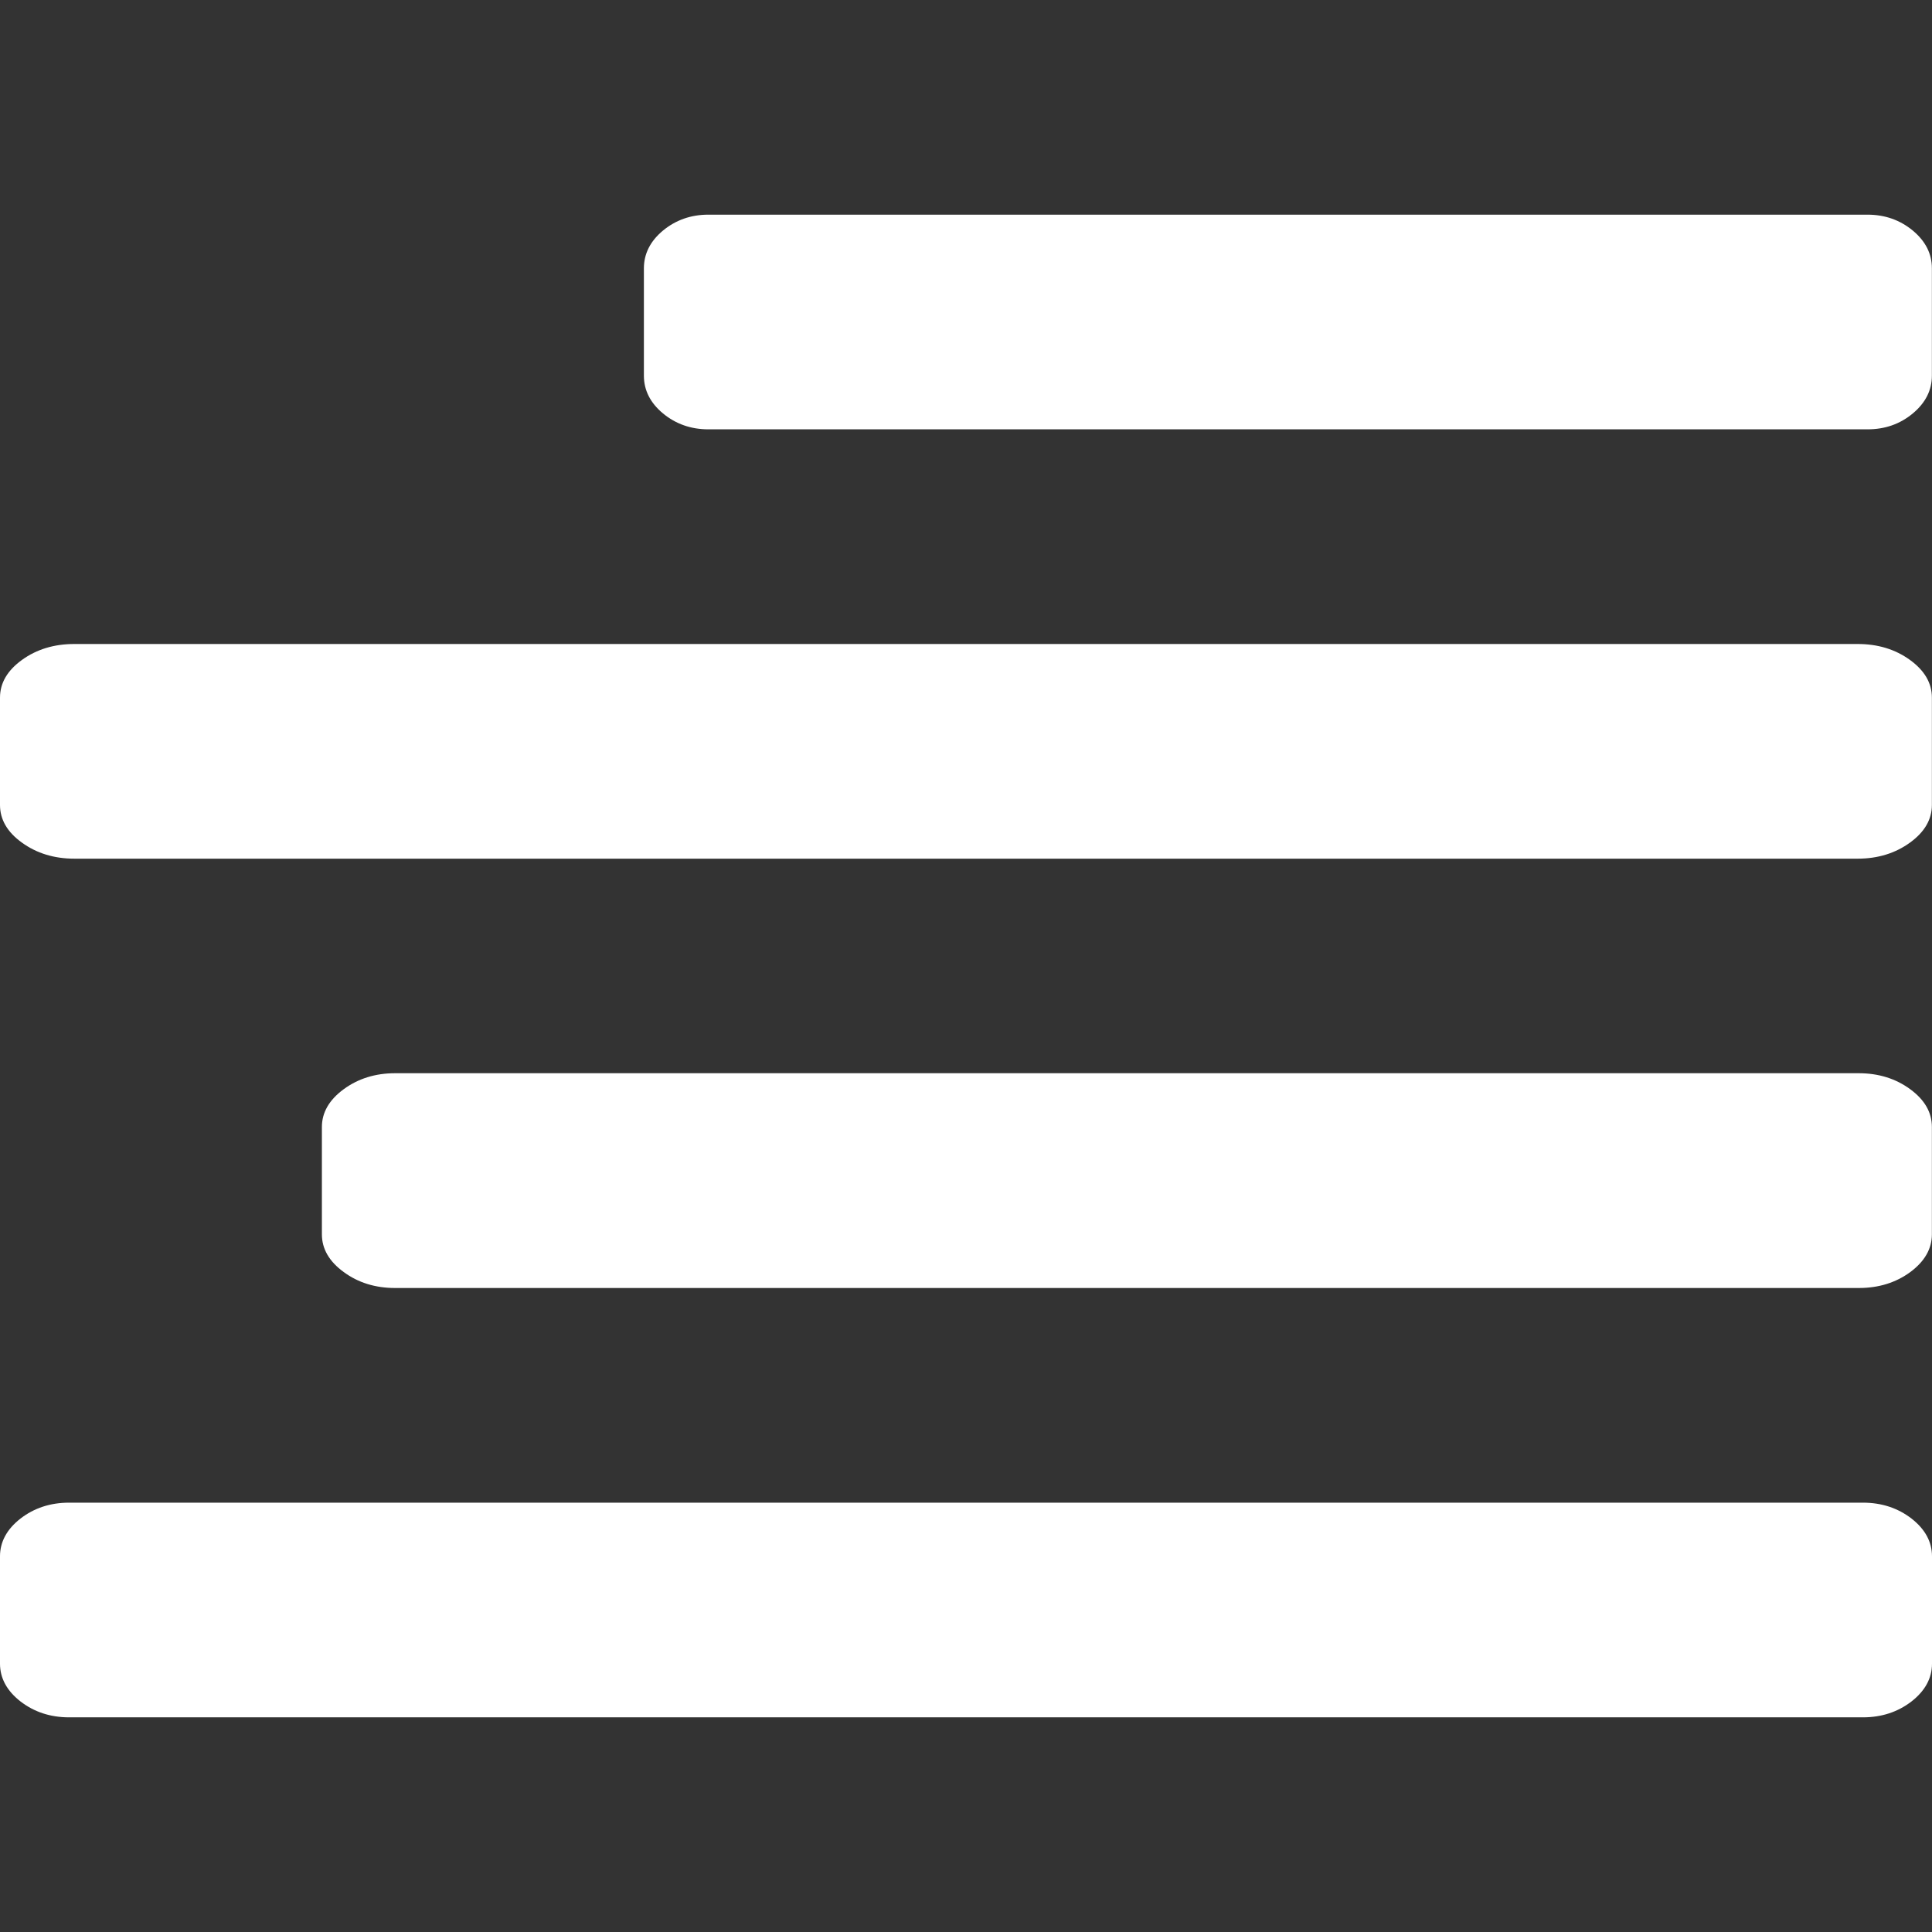
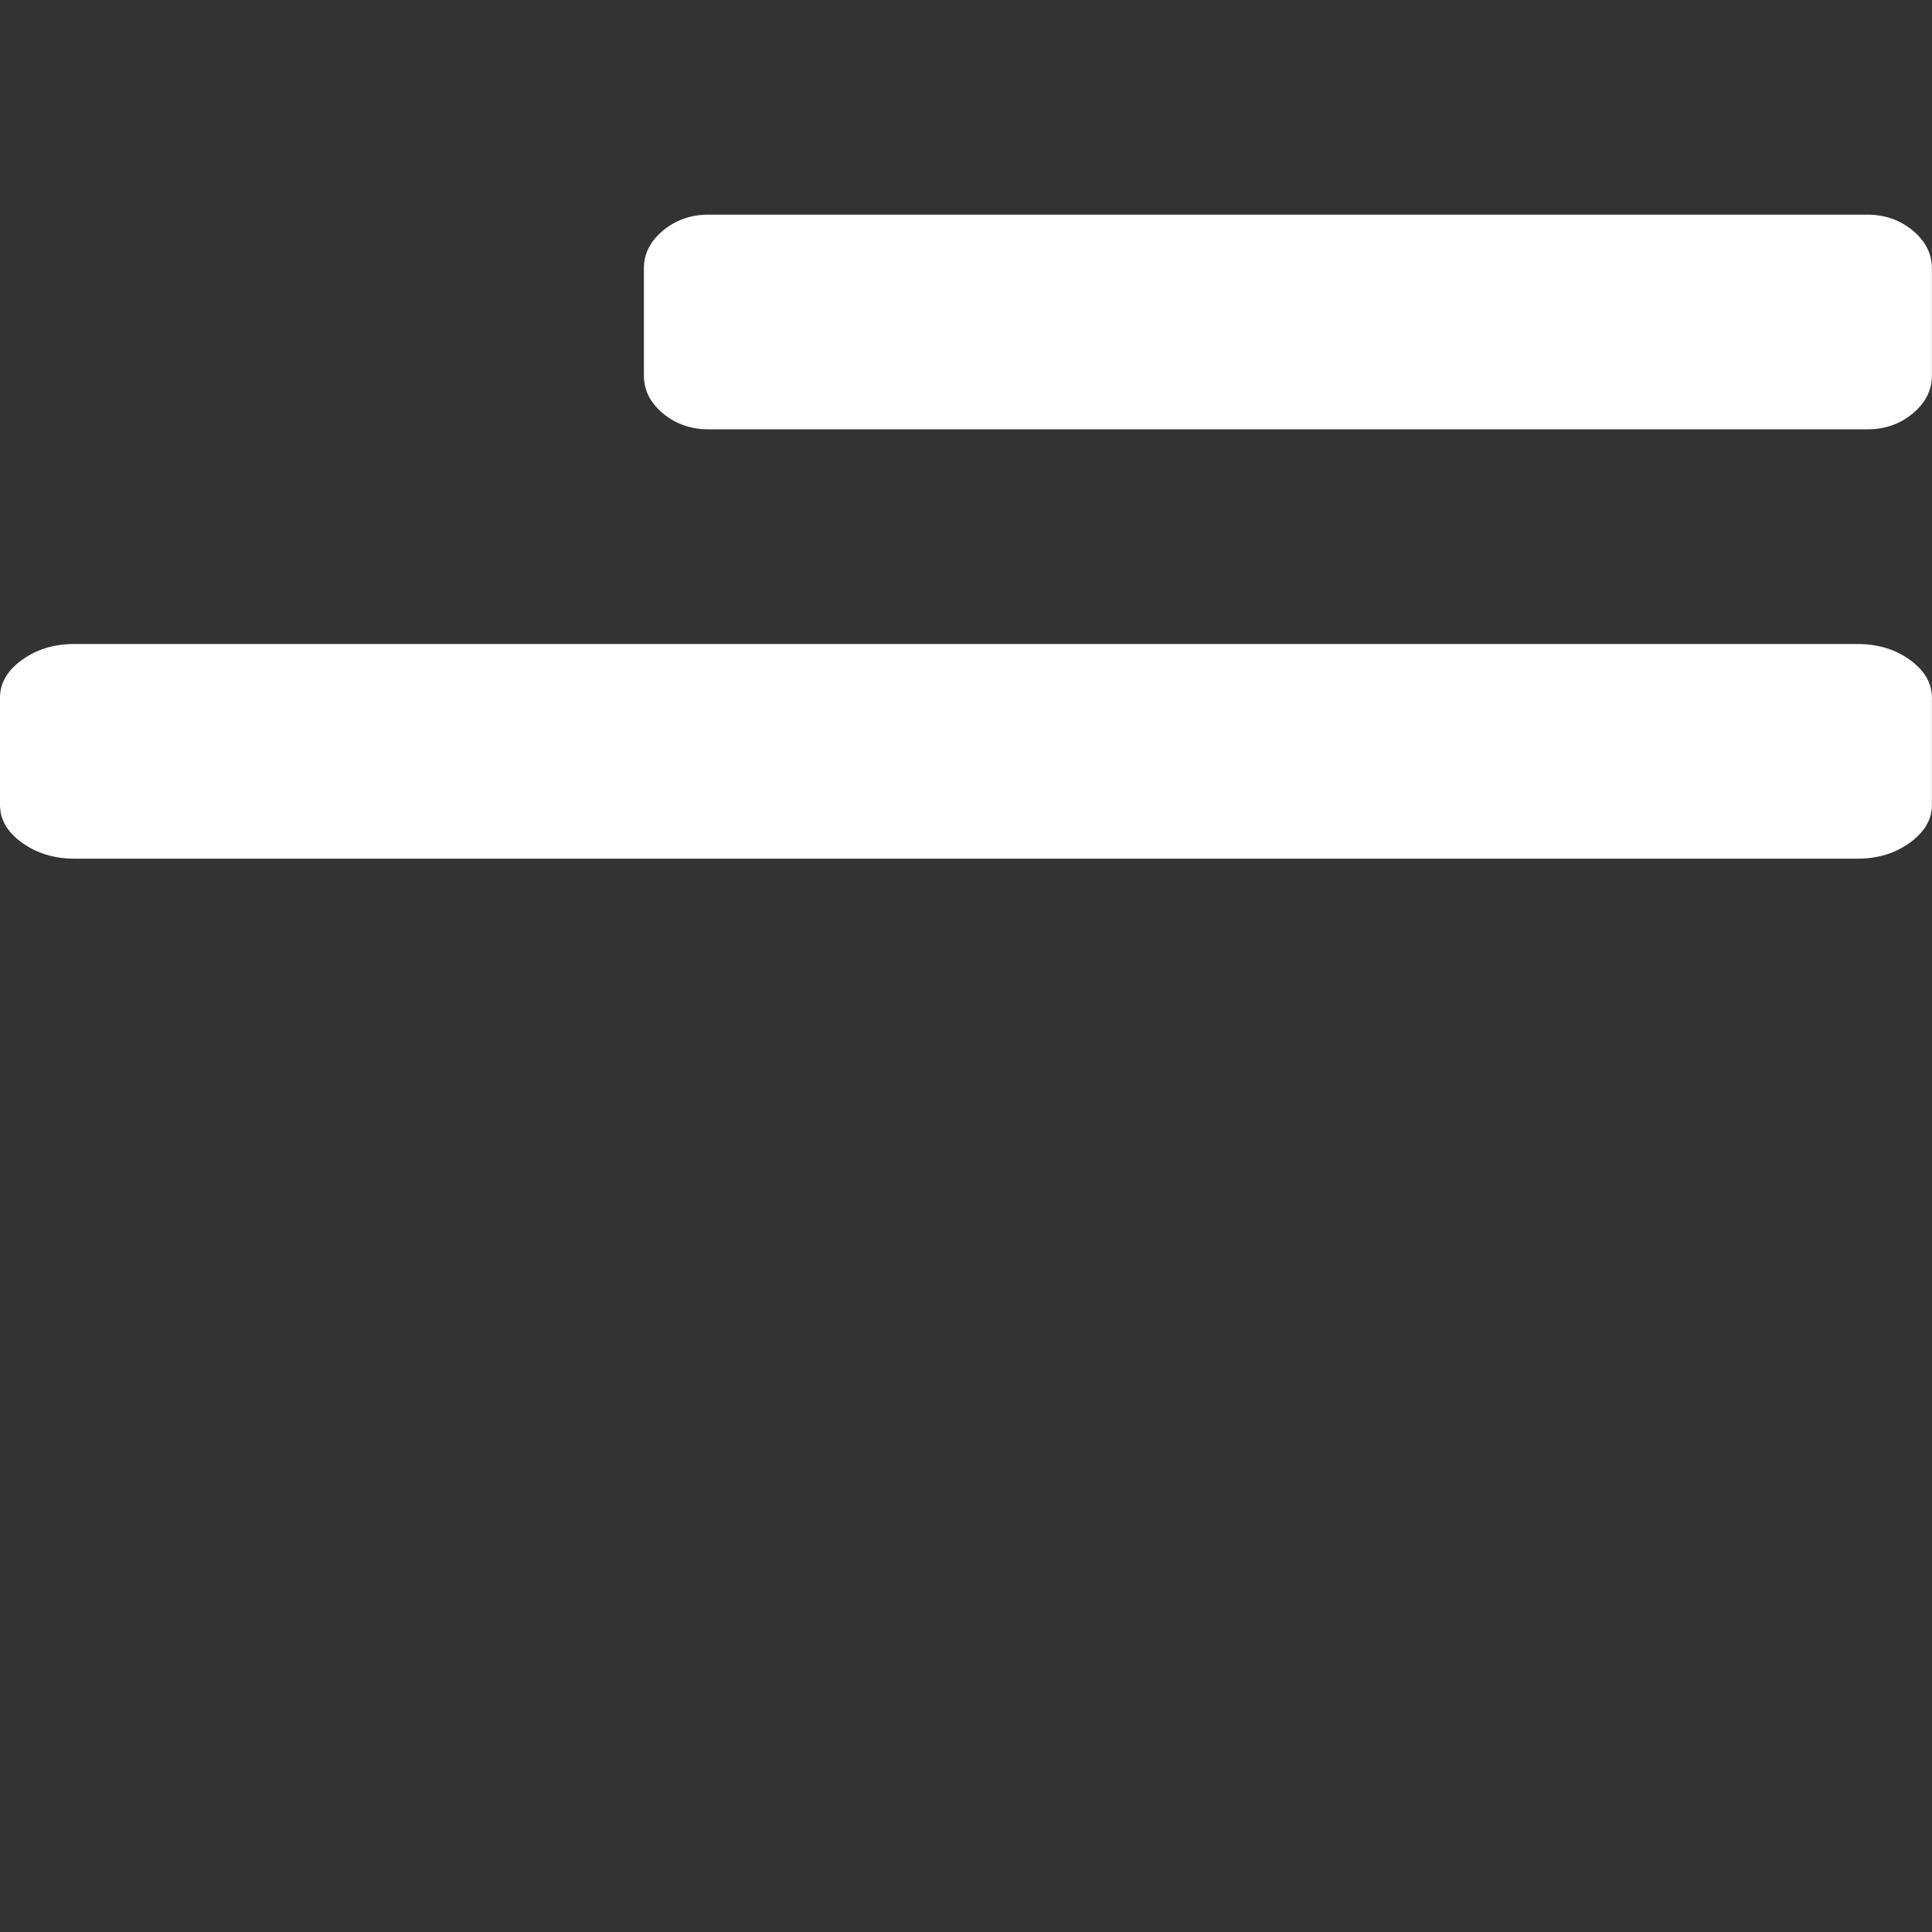
<svg xmlns="http://www.w3.org/2000/svg" xmlns:ns1="http://www.inkscape.org/namespaces/inkscape" xmlns:ns2="http://sodipodi.sourceforge.net/DTD/sodipodi-0.dtd" ns1:version="1.0beta1 (fe3e306, 2019-09-17)" ns2:docname="align-right.svg" id="svg2174" xml:space="preserve" viewBox="0 0 18 18" version="1.1" height="18" width="18">
  <rect x="0" y="0" width="18" height="18" fill="#333333" stroke="none" />
  <defs id="defs2178" />
  <ns2:namedview ns1:current-layer="svg2174" ns1:window-maximized="0" ns1:window-y="0" ns1:window-x="0" ns1:cy="10.000063" ns1:cx="10.000063" ns1:zoom="52.149674" units="px" ns1:pagecheckerboard="true" showgrid="false" id="namedview2176" ns1:window-height="1271" ns1:window-width="2691" ns1:pageshadow="2" ns1:pageopacity="0" guidetolerance="10" gridtolerance="10" objecttolerance="10" borderopacity="1" ns1:document-rotation="0" bordercolor="#666666" pagecolor="#ffffff" />
  <path d="M 17.307,8 H 0.692 C 0.505,8 0.342,7.95 0.205,7.851 0.068,7.753 0,7.635 0,7.5 v -1 C 0,6.364 0.068,6.247 0.205,6.148 0.342,6.049 0.505,6 0.692,6 h 16.615 c 0.188,0 0.35,0.049 0.487,0.148 0.137,0.099 0.205,0.216 0.205,0.352 v 1 c 0,0.135 -0.069,0.253 -0.205,0.351 -0.137,0.099 -0.299,0.149 -0.487,0.149 z" id="path2164" ns1:connector-curvature="0" style="opacity:1;fill:#ffffff;stop-opacity:1" />
  <path d="m 17.399,4 h -10.8 C 6.437,4 6.296,3.95 6.177,3.852 6.058,3.753 5.999,3.635 5.999,3.5 v -1 c 0,-0.135 0.059,-0.253 0.178,-0.352 C 6.296,2.05 6.437,2 6.599,2 h 10.8 c 0.163,0 0.303,0.05 0.422,0.148 0.119,0.099 0.178,0.216 0.178,0.352 v 1 c 0,0.135 -0.059,0.253 -0.178,0.352 -0.119,0.099 -0.259,0.148 -0.422,0.148 z" id="path2166" ns1:connector-curvature="0" style="opacity:1;fill:#ffffff;stop-opacity:1" />
-   <path d="M 0.191,14.148 C 0.318,14.05 0.469,14 0.643,14 H 17.357 c 0.174,0 0.325,0.05 0.452,0.148 C 17.936,14.247 18,14.365 18,14.5 v 1 c 0,0.135 -0.064,0.253 -0.191,0.352 C 17.682,15.95 17.531,16 17.357,16 H 0.643 C 0.469,16 0.318,15.95 0.191,15.852 0.064,15.753 0,15.635 0,15.5 V 14.5 c 7.0200842e-5,-0.135 0.064,-0.253 0.191,-0.352 z" id="path2168" ns1:connector-curvature="0" style="opacity:1;fill:#ffffff;stroke-width:1;stop-opacity:1" />
-   <path d="m 17.317,12 h -13.636 c -0.185,0 -0.345,-0.05 -0.479,-0.149 C 3.067,11.753 2.999,11.635 2.999,11.5 v -1 c 0,-0.135 0.068,-0.253 0.203,-0.352 0.135,-0.099 0.295,-0.149 0.479,-0.149 h 13.636 c 0.185,0 0.345,0.05 0.48,0.149 0.135,0.099 0.202,0.216 0.202,0.352 V 11.5 c 0,0.135 -0.068,0.253 -0.202,0.352 -0.135,0.099 -0.295,0.148 -0.479,0.148 z" id="path2170" ns1:connector-curvature="0" style="opacity:1;fill:#ffffff;stop-opacity:1" />
</svg>